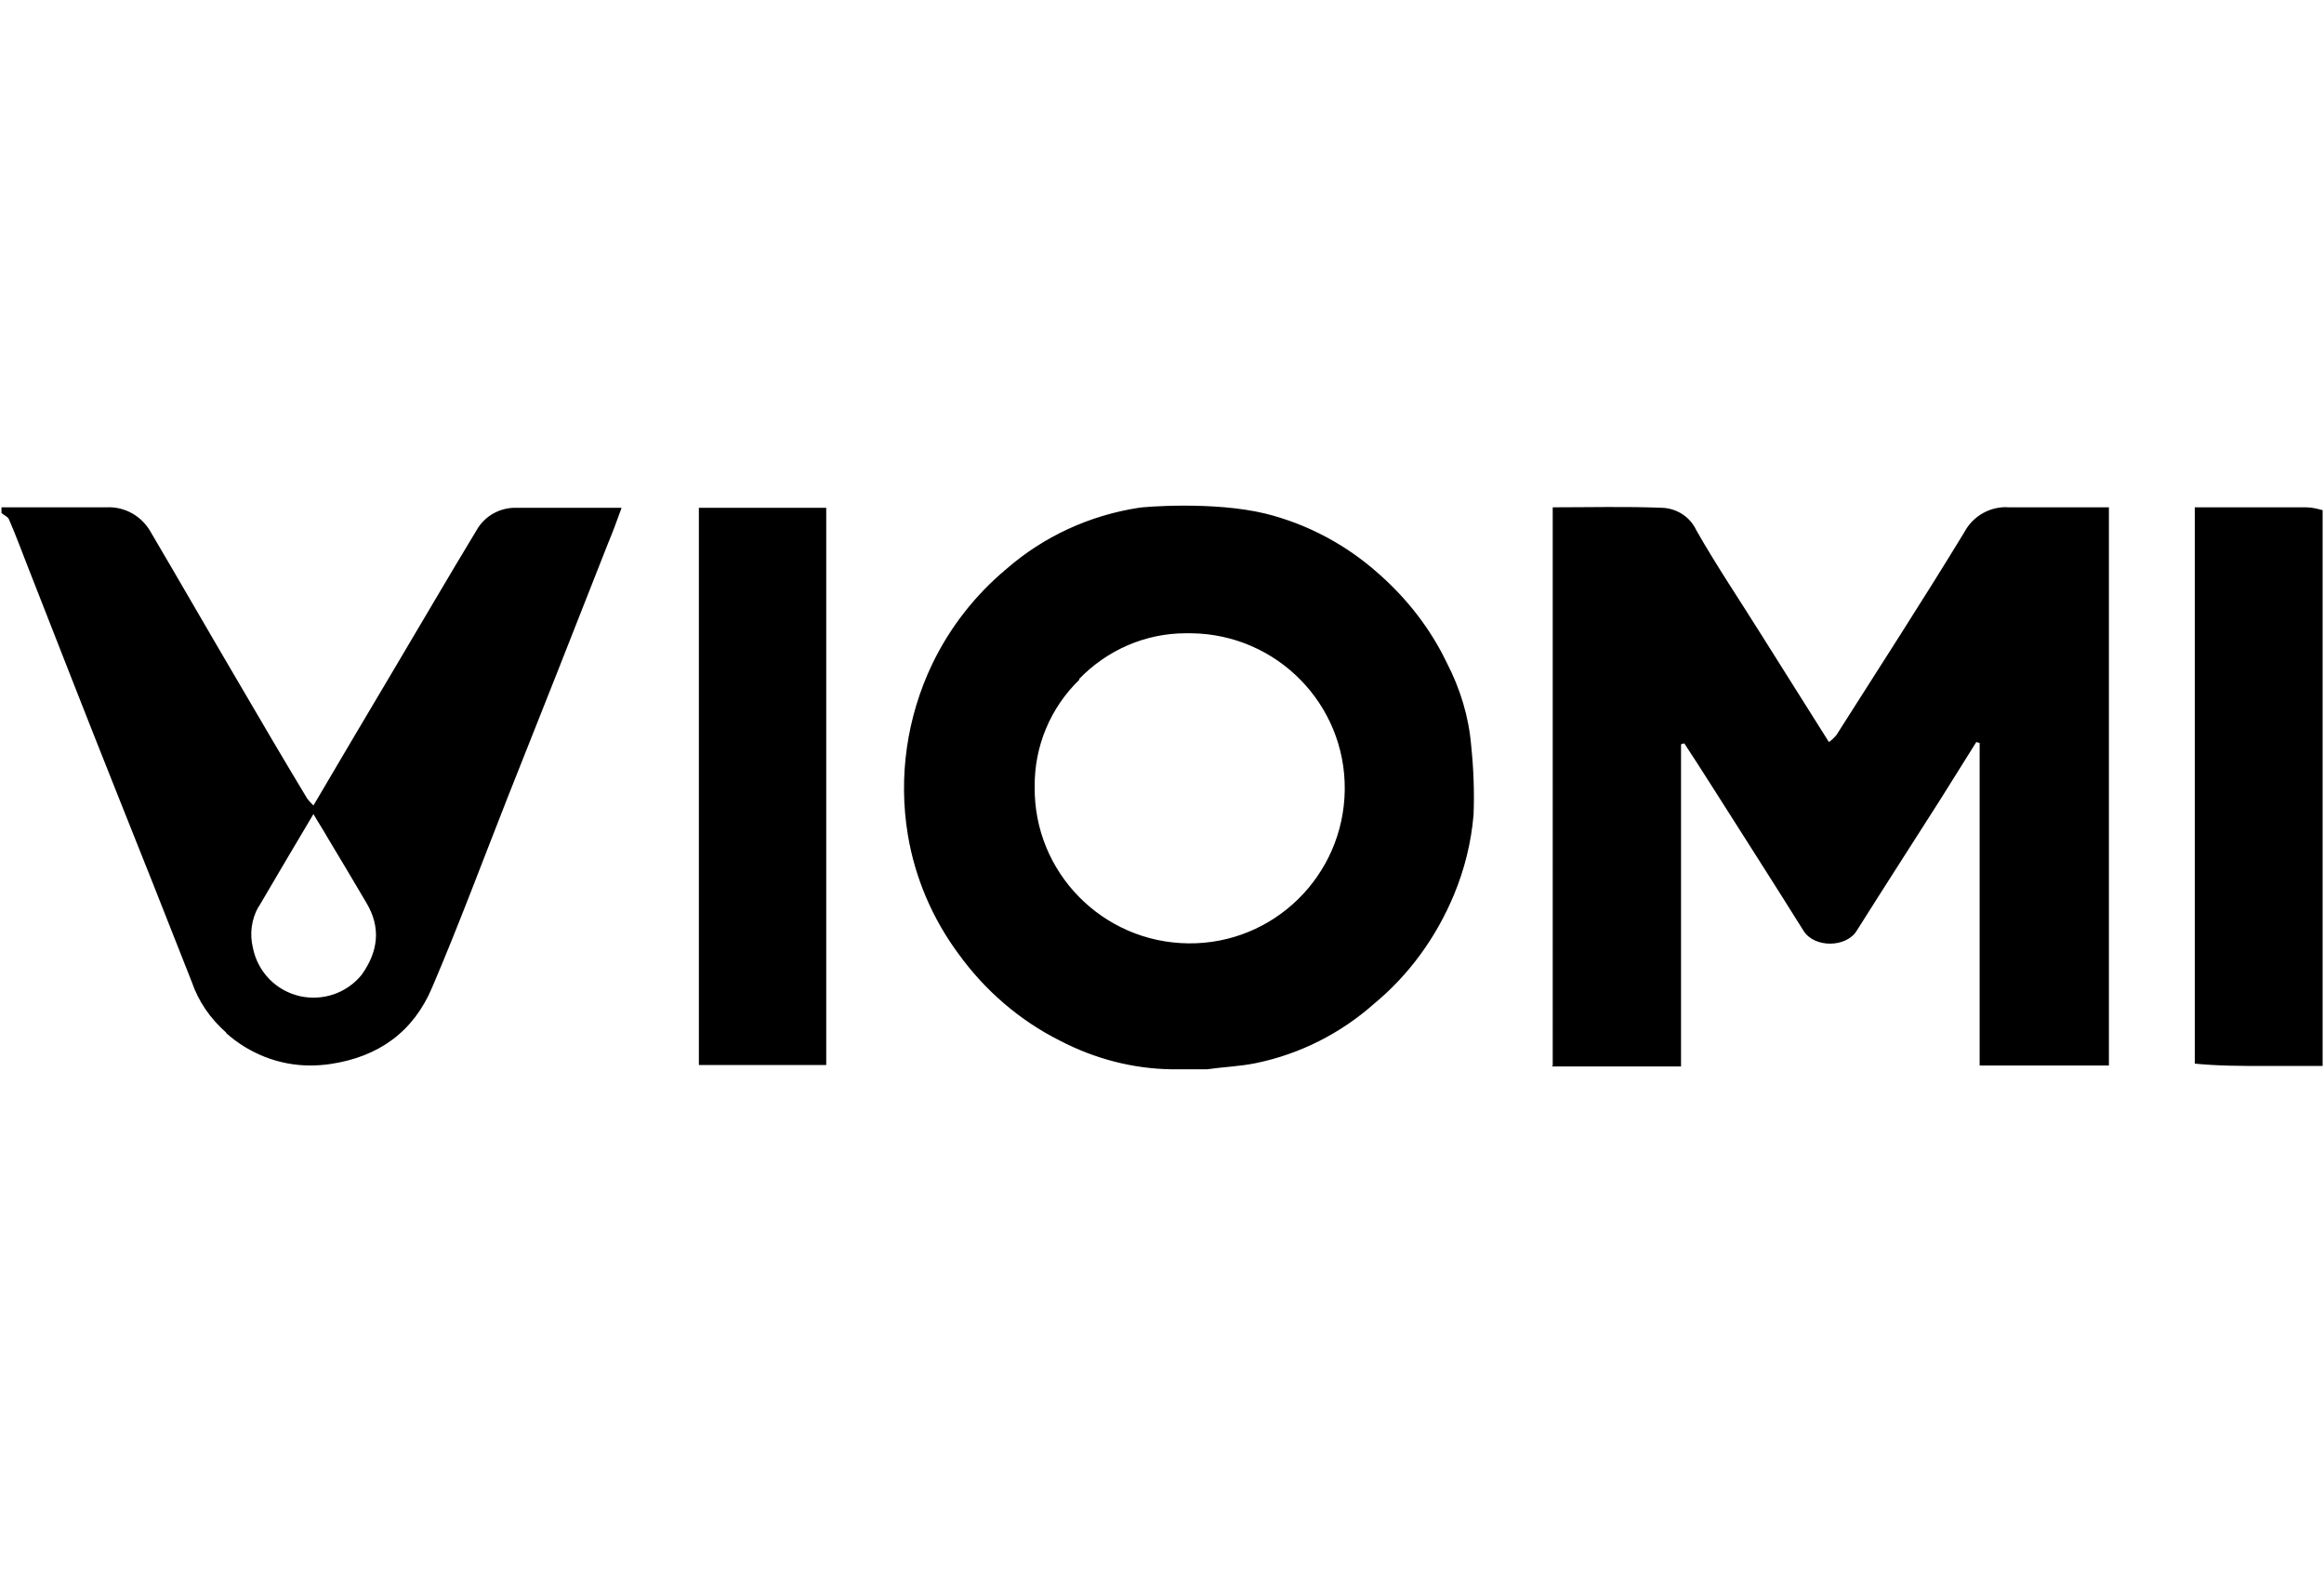
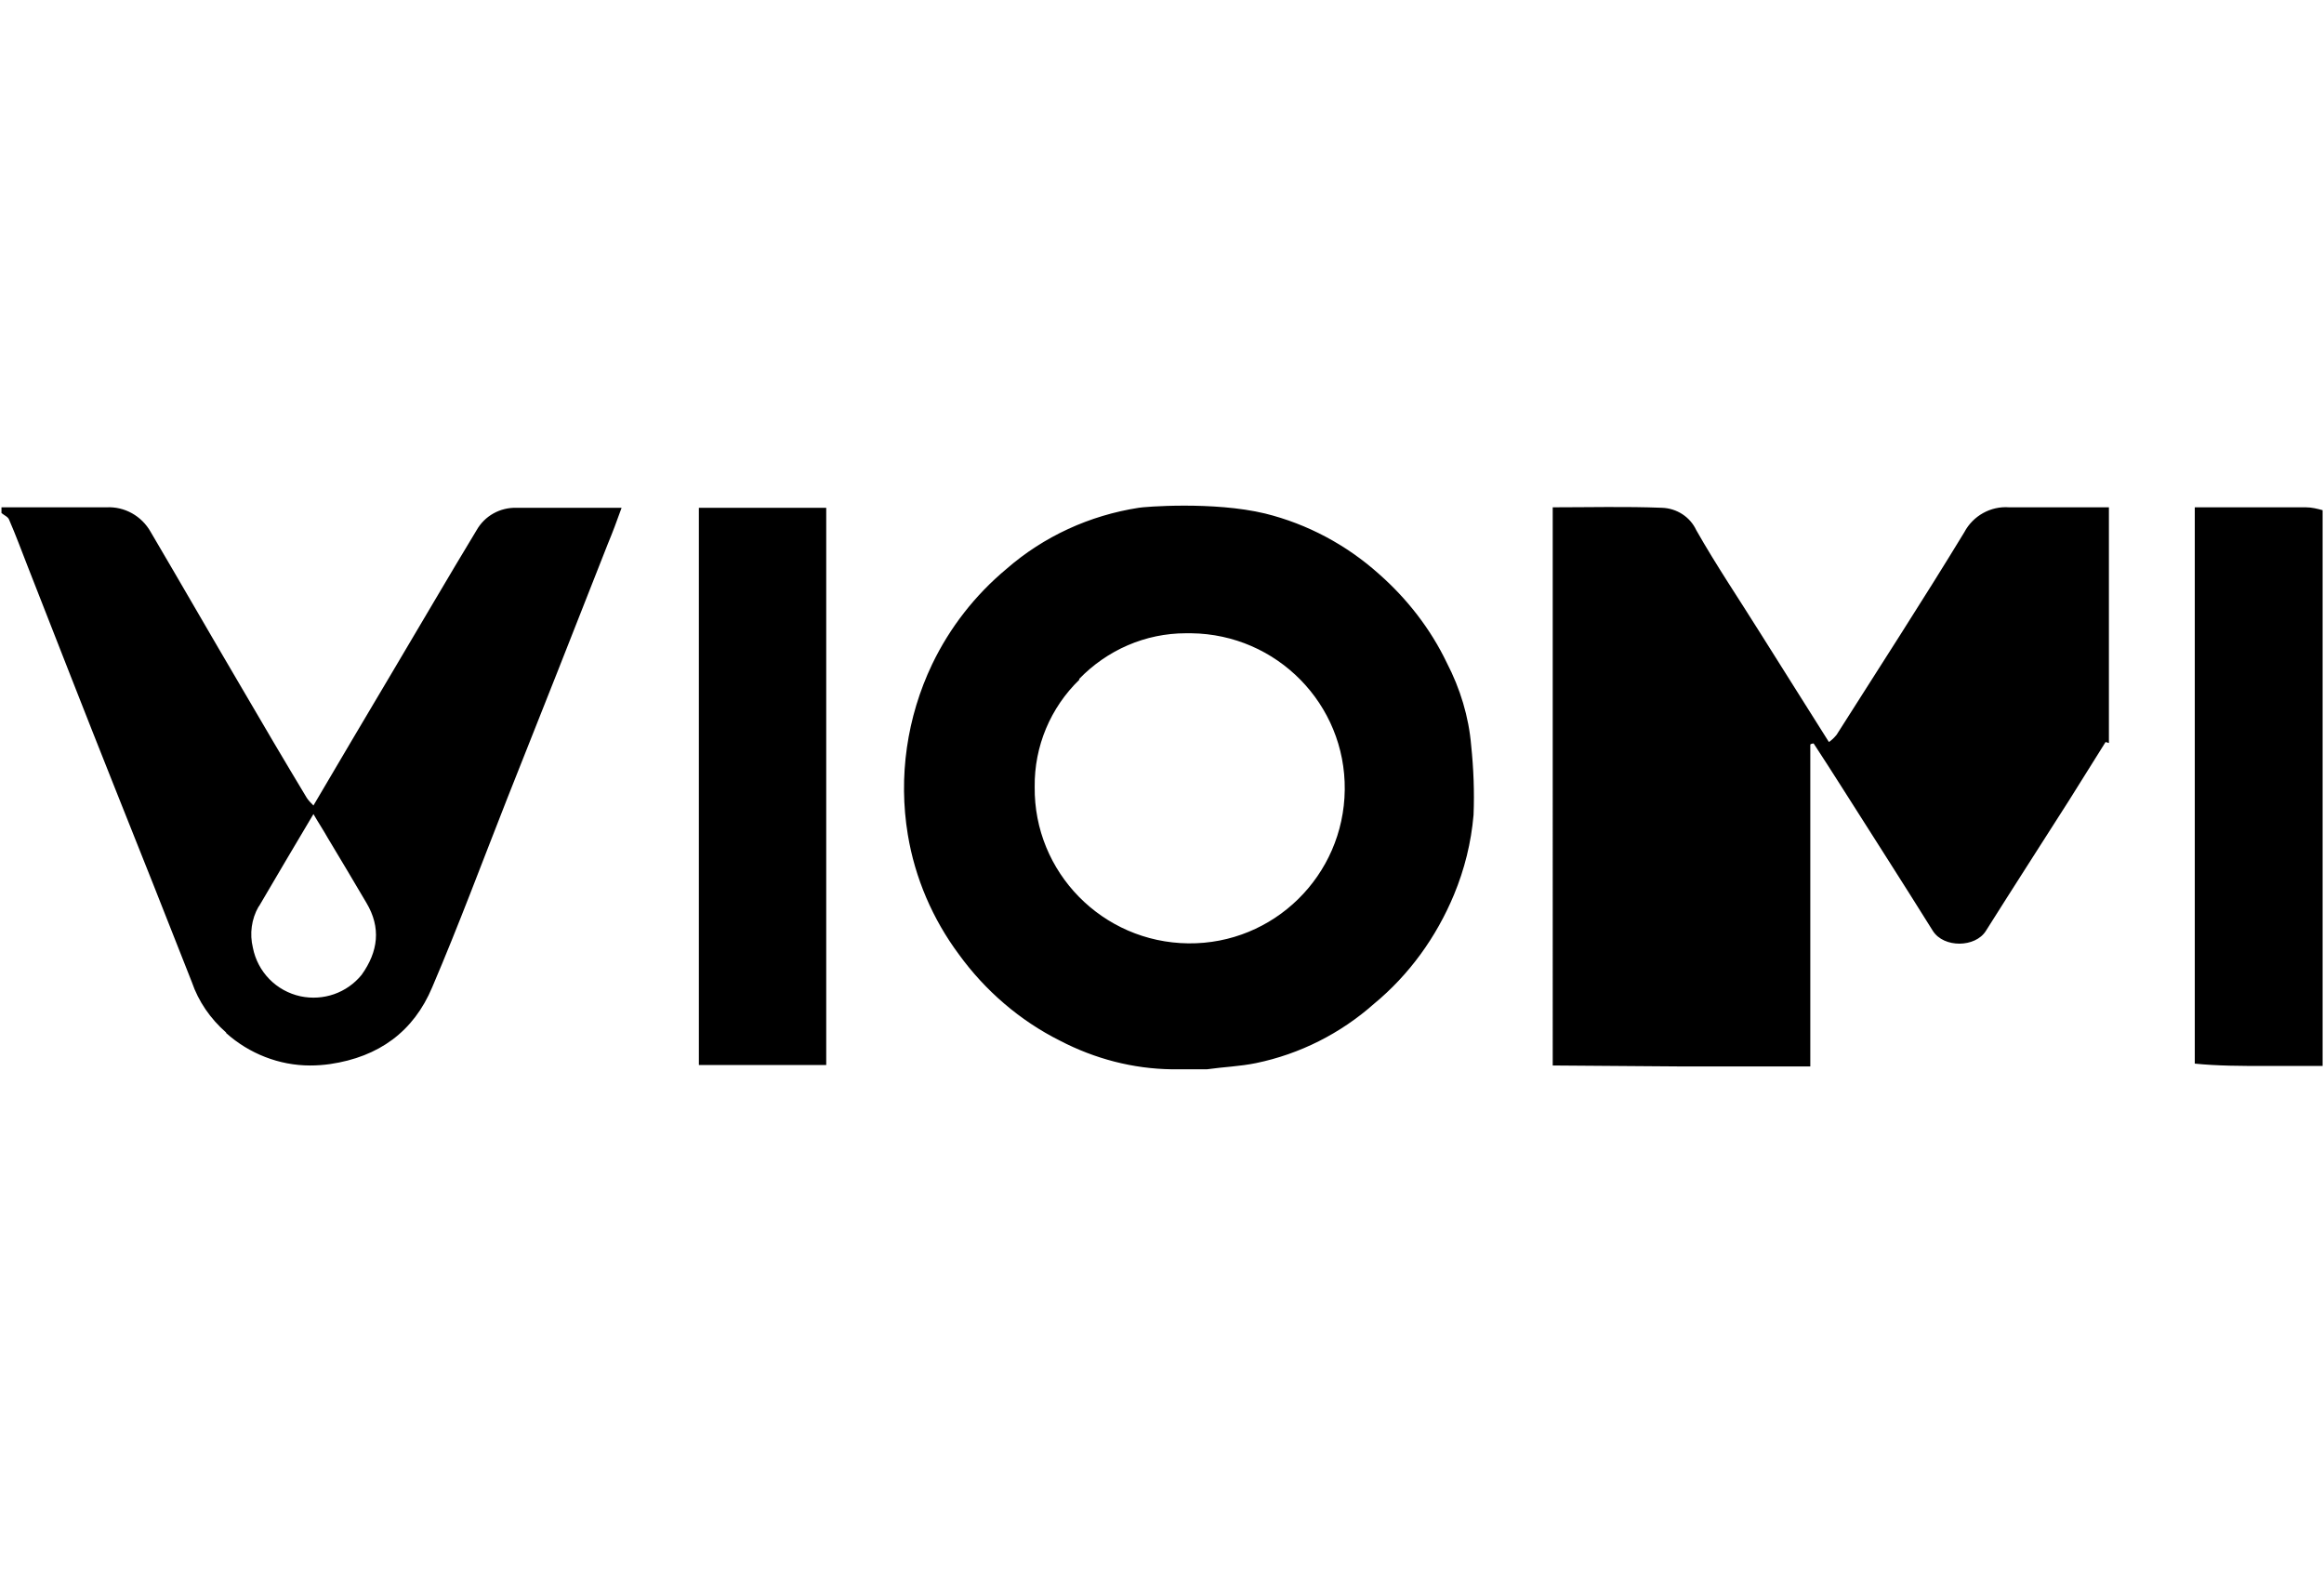
<svg xmlns="http://www.w3.org/2000/svg" id="a" viewBox="0 0 48.72 33">
  <g id="b" transform="translate(-30.429 -16.176)">
    <g transform="matrix(1, 0, 0, 1, 30.43, 16.18)">
-       <path id="c" d="M24.79,22.41c-.1,0-.19,0-.22,0-.82-.01-1.62-.22-2.35-.6-.84-.42-1.57-1.05-2.12-1.81-.55-.74-.92-1.6-1.07-2.51-.2-1.21-.02-2.46,.51-3.57,.37-.77,.9-1.45,1.56-2,.78-.68,1.74-1.12,2.77-1.28,.1-.02,1.57-.14,2.65,.12,.89,.22,1.71,.66,2.39,1.27,.59,.52,1.08,1.15,1.42,1.86,.28,.54,.46,1.13,.51,1.73,.05,.48,.07,.97,.05,1.46-.05,.58-.19,1.14-.41,1.67-.37,.89-.94,1.68-1.68,2.29-.7,.62-1.55,1.05-2.47,1.24-.34,.07-.68,.08-1.03,.13-.07,0-.13,0-.2,0-.1,0-.22,0-.32,0Zm-2.16-8.17c-.61,.59-.95,1.4-.94,2.25-.02,1.79,1.42,3.26,3.22,3.28,1.79,.02,3.26-1.42,3.28-3.22,.02-1.79-1.42-3.26-3.22-3.28h-.11c-.85,0-1.65,.35-2.24,.96h0Zm23.38,8.05V10.63c.77,0,1.55,0,2.33,0,.12,0,.24,.03,.35,.06v11.65c-.26,0-.52,0-.78,0-.14,0-.29,0-.43,0-.49,0-.99,0-1.48-.05h0Zm-13.46,.04V10.63c.76,0,1.53-.02,2.29,.01,.31,.01,.59,.19,.72,.47,.42,.74,.9,1.45,1.35,2.17,.47,.75,.94,1.49,1.43,2.27,.06-.04,.11-.09,.16-.15,.9-1.42,1.81-2.82,2.68-4.25,.18-.34,.55-.55,.94-.52,.69,0,1.38,0,2.09,0v11.7h-2.71v-6.76l-.07-.02c-.26,.41-.51,.82-.77,1.23-.58,.91-1.16,1.81-1.74,2.73-.22,.35-.88,.36-1.11,0-.63-1.01-1.28-2.02-1.92-3.03-.19-.3-.39-.61-.58-.9-.03,0-.04,.01-.05,.01s-.02,.01-.02,.02v6.74h-2.71Zm-17.9-.01V10.64h2.67v11.68h-2.67Zm-9.91-.68c-.33-.29-.58-.65-.72-1.06-.54-1.37-1.08-2.74-1.63-4.11-.61-1.53-1.21-3.07-1.81-4.6-.13-.33-.25-.66-.39-.98-.02-.06-.1-.09-.16-.14v-.12c.73,0,1.47,0,2.2,0,.38-.02,.74,.18,.93,.52,.63,1.07,1.25,2.15,1.88,3.22,.46,.79,.92,1.57,1.39,2.35,.04,.06,.09,.11,.14,.16,.55-.94,1.1-1.86,1.65-2.79,.59-.99,1.17-1.99,1.77-2.98,.17-.3,.49-.48,.84-.47,.72,0,1.44,0,2.2,0-.1,.28-.19,.52-.29,.76-.7,1.78-1.4,3.56-2.11,5.34-.52,1.32-1.01,2.64-1.57,3.95-.39,.93-1.12,1.46-2.14,1.61-.14,.02-.28,.03-.42,.03-.65,0-1.28-.25-1.76-.68h0Zm.68-2.64c-.15,.26-.19,.57-.12,.86,.1,.51,.49,.91,1,1.02,.48,.1,.97-.07,1.28-.45,.35-.49,.41-.99,.1-1.51-.27-.46-.54-.91-.81-1.36-.09-.16-.19-.31-.3-.5-.4,.67-.77,1.3-1.14,1.93h0Z" />
+       <path id="c" d="M24.79,22.41c-.1,0-.19,0-.22,0-.82-.01-1.62-.22-2.35-.6-.84-.42-1.57-1.05-2.12-1.81-.55-.74-.92-1.6-1.07-2.51-.2-1.21-.02-2.46,.51-3.57,.37-.77,.9-1.45,1.56-2,.78-.68,1.74-1.12,2.77-1.28,.1-.02,1.57-.14,2.65,.12,.89,.22,1.71,.66,2.39,1.27,.59,.52,1.08,1.15,1.42,1.86,.28,.54,.46,1.13,.51,1.73,.05,.48,.07,.97,.05,1.46-.05,.58-.19,1.14-.41,1.67-.37,.89-.94,1.68-1.68,2.29-.7,.62-1.55,1.05-2.47,1.24-.34,.07-.68,.08-1.03,.13-.07,0-.13,0-.2,0-.1,0-.22,0-.32,0Zm-2.16-8.17c-.61,.59-.95,1.4-.94,2.25-.02,1.79,1.42,3.26,3.22,3.28,1.79,.02,3.26-1.42,3.28-3.22,.02-1.79-1.42-3.26-3.22-3.28h-.11c-.85,0-1.65,.35-2.24,.96h0Zm23.38,8.05V10.63c.77,0,1.55,0,2.33,0,.12,0,.24,.03,.35,.06v11.65c-.26,0-.52,0-.78,0-.14,0-.29,0-.43,0-.49,0-.99,0-1.48-.05h0Zm-13.46,.04V10.63c.76,0,1.53-.02,2.29,.01,.31,.01,.59,.19,.72,.47,.42,.74,.9,1.45,1.35,2.17,.47,.75,.94,1.49,1.43,2.27,.06-.04,.11-.09,.16-.15,.9-1.42,1.81-2.82,2.68-4.25,.18-.34,.55-.55,.94-.52,.69,0,1.38,0,2.09,0v11.7v-6.76l-.07-.02c-.26,.41-.51,.82-.77,1.23-.58,.91-1.16,1.81-1.74,2.73-.22,.35-.88,.36-1.11,0-.63-1.01-1.28-2.02-1.92-3.03-.19-.3-.39-.61-.58-.9-.03,0-.04,.01-.05,.01s-.02,.01-.02,.02v6.74h-2.71Zm-17.9-.01V10.64h2.67v11.68h-2.67Zm-9.91-.68c-.33-.29-.58-.65-.72-1.06-.54-1.37-1.08-2.74-1.63-4.11-.61-1.53-1.21-3.07-1.81-4.6-.13-.33-.25-.66-.39-.98-.02-.06-.1-.09-.16-.14v-.12c.73,0,1.47,0,2.2,0,.38-.02,.74,.18,.93,.52,.63,1.07,1.25,2.15,1.88,3.22,.46,.79,.92,1.57,1.39,2.35,.04,.06,.09,.11,.14,.16,.55-.94,1.1-1.86,1.65-2.79,.59-.99,1.17-1.99,1.77-2.98,.17-.3,.49-.48,.84-.47,.72,0,1.44,0,2.2,0-.1,.28-.19,.52-.29,.76-.7,1.78-1.4,3.56-2.11,5.34-.52,1.32-1.01,2.64-1.57,3.95-.39,.93-1.12,1.46-2.14,1.61-.14,.02-.28,.03-.42,.03-.65,0-1.28-.25-1.76-.68h0Zm.68-2.64c-.15,.26-.19,.57-.12,.86,.1,.51,.49,.91,1,1.02,.48,.1,.97-.07,1.28-.45,.35-.49,.41-.99,.1-1.51-.27-.46-.54-.91-.81-1.36-.09-.16-.19-.31-.3-.5-.4,.67-.77,1.3-1.14,1.93h0Z" />
    </g>
  </g>
</svg>